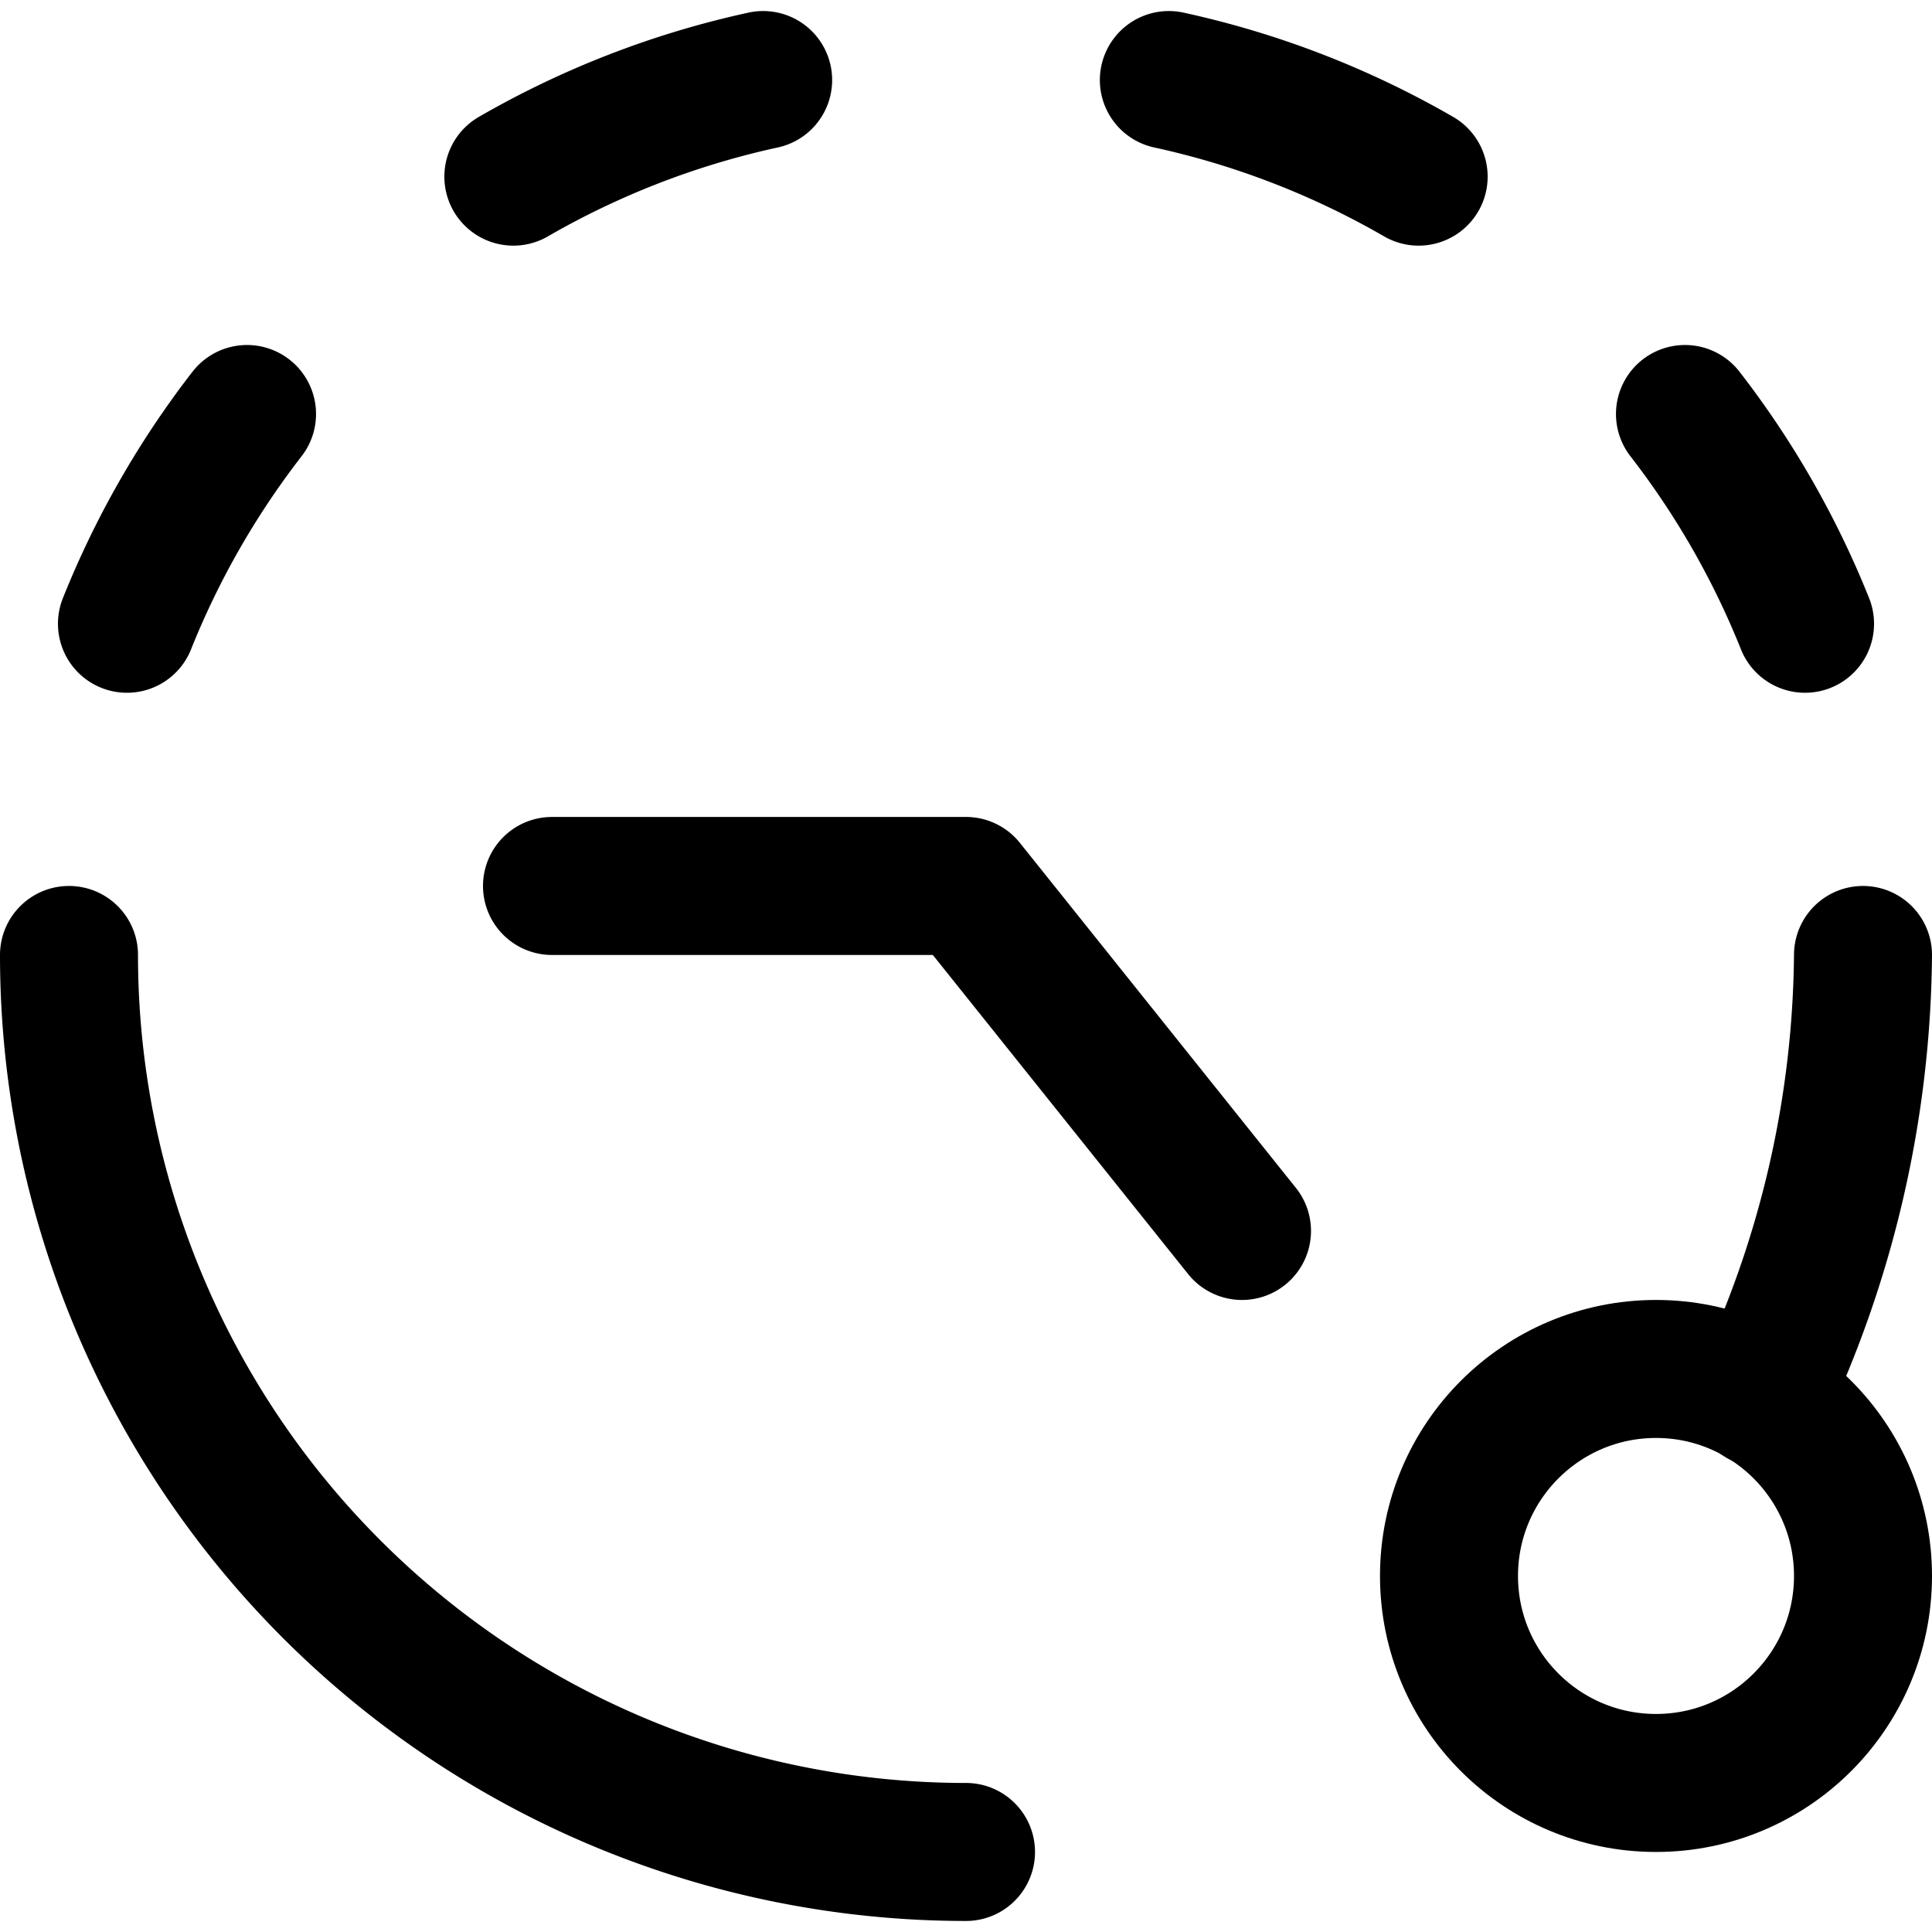
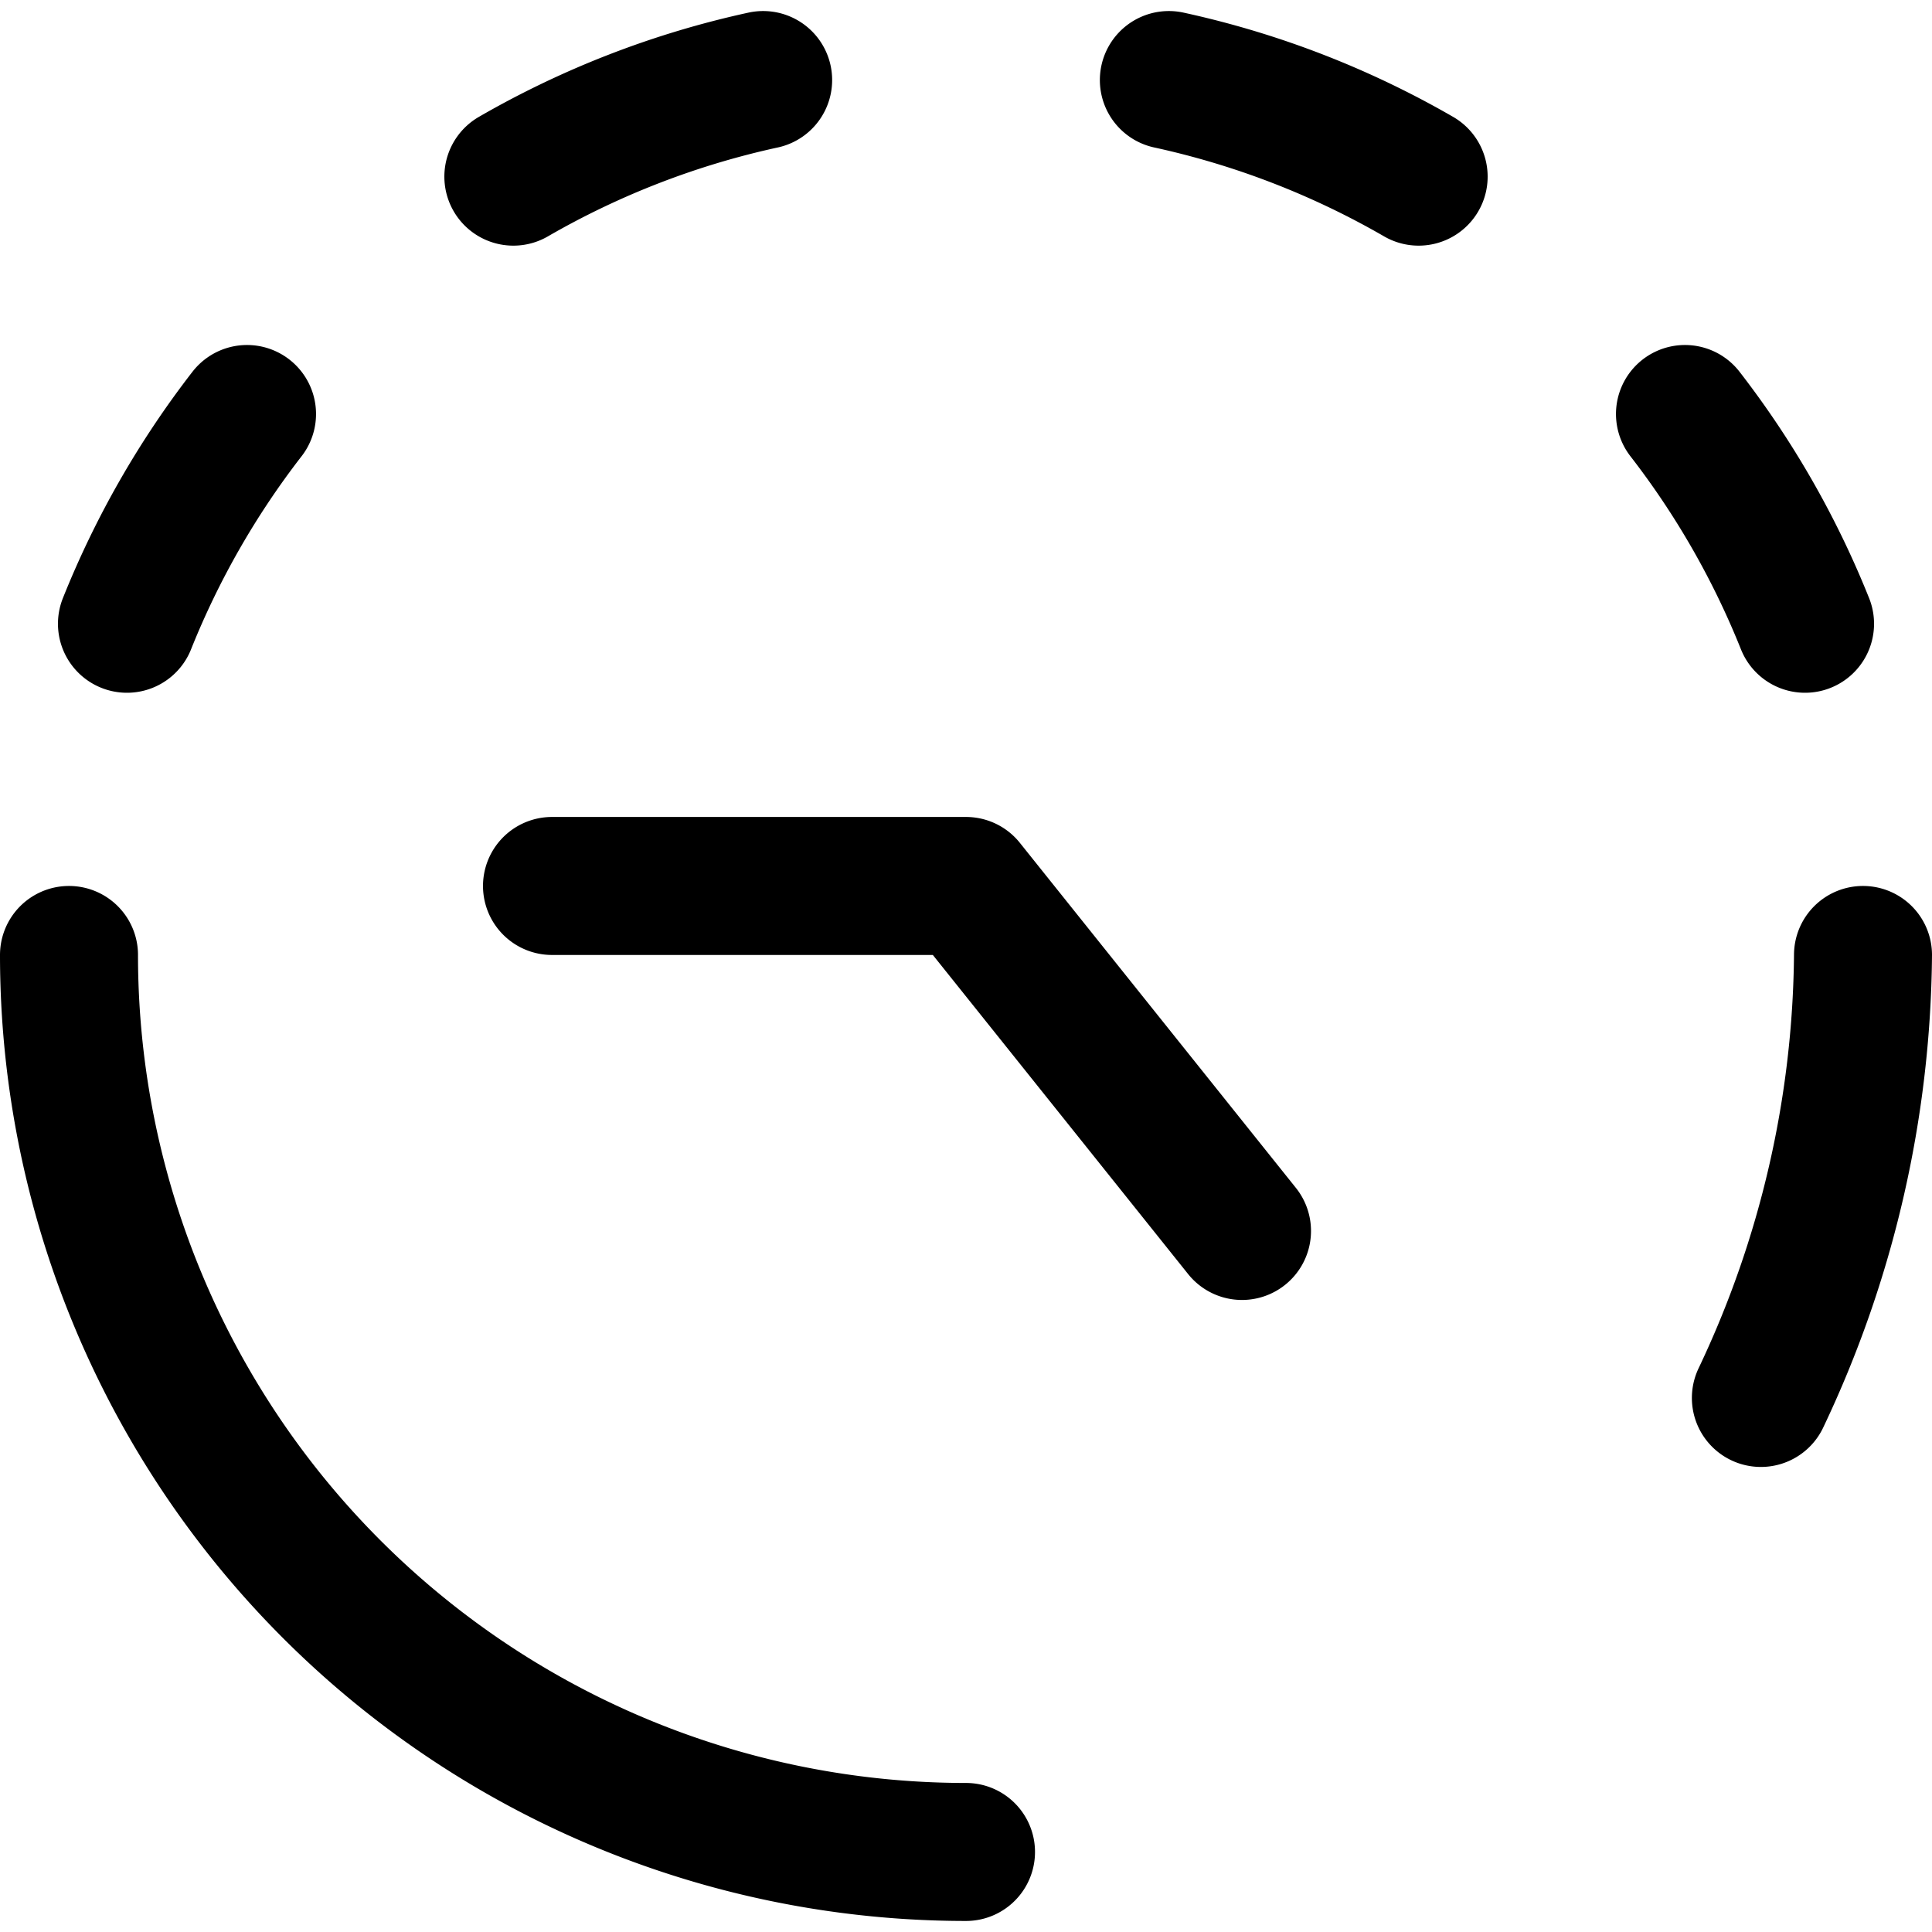
<svg xmlns="http://www.w3.org/2000/svg" width="800" height="800" viewBox="0 0 14 14">
  <g fill="none" stroke="currentColor" stroke-linecap="round" stroke-linejoin="round">
    <path d="M13.5 6.92a7.62 7.62 0 0 1-.74 3.21M7 13.42a6.5 6.5 0 0 1-6.5-6.5m8.5 2l-2-2.5H4" />
-     <circle cx="12" cy="11.42" r="1.5" />
    <path d="M.92 4.52A6.31 6.31 0 0 1 1.79 3m1.93-1.72a6.3 6.3 0 0 1 1.81-.7m7.55 3.94A6.31 6.31 0 0 0 12.21 3m-1.93-1.72a6.3 6.3 0 0 0-1.81-.7" />
  </g>
</svg>